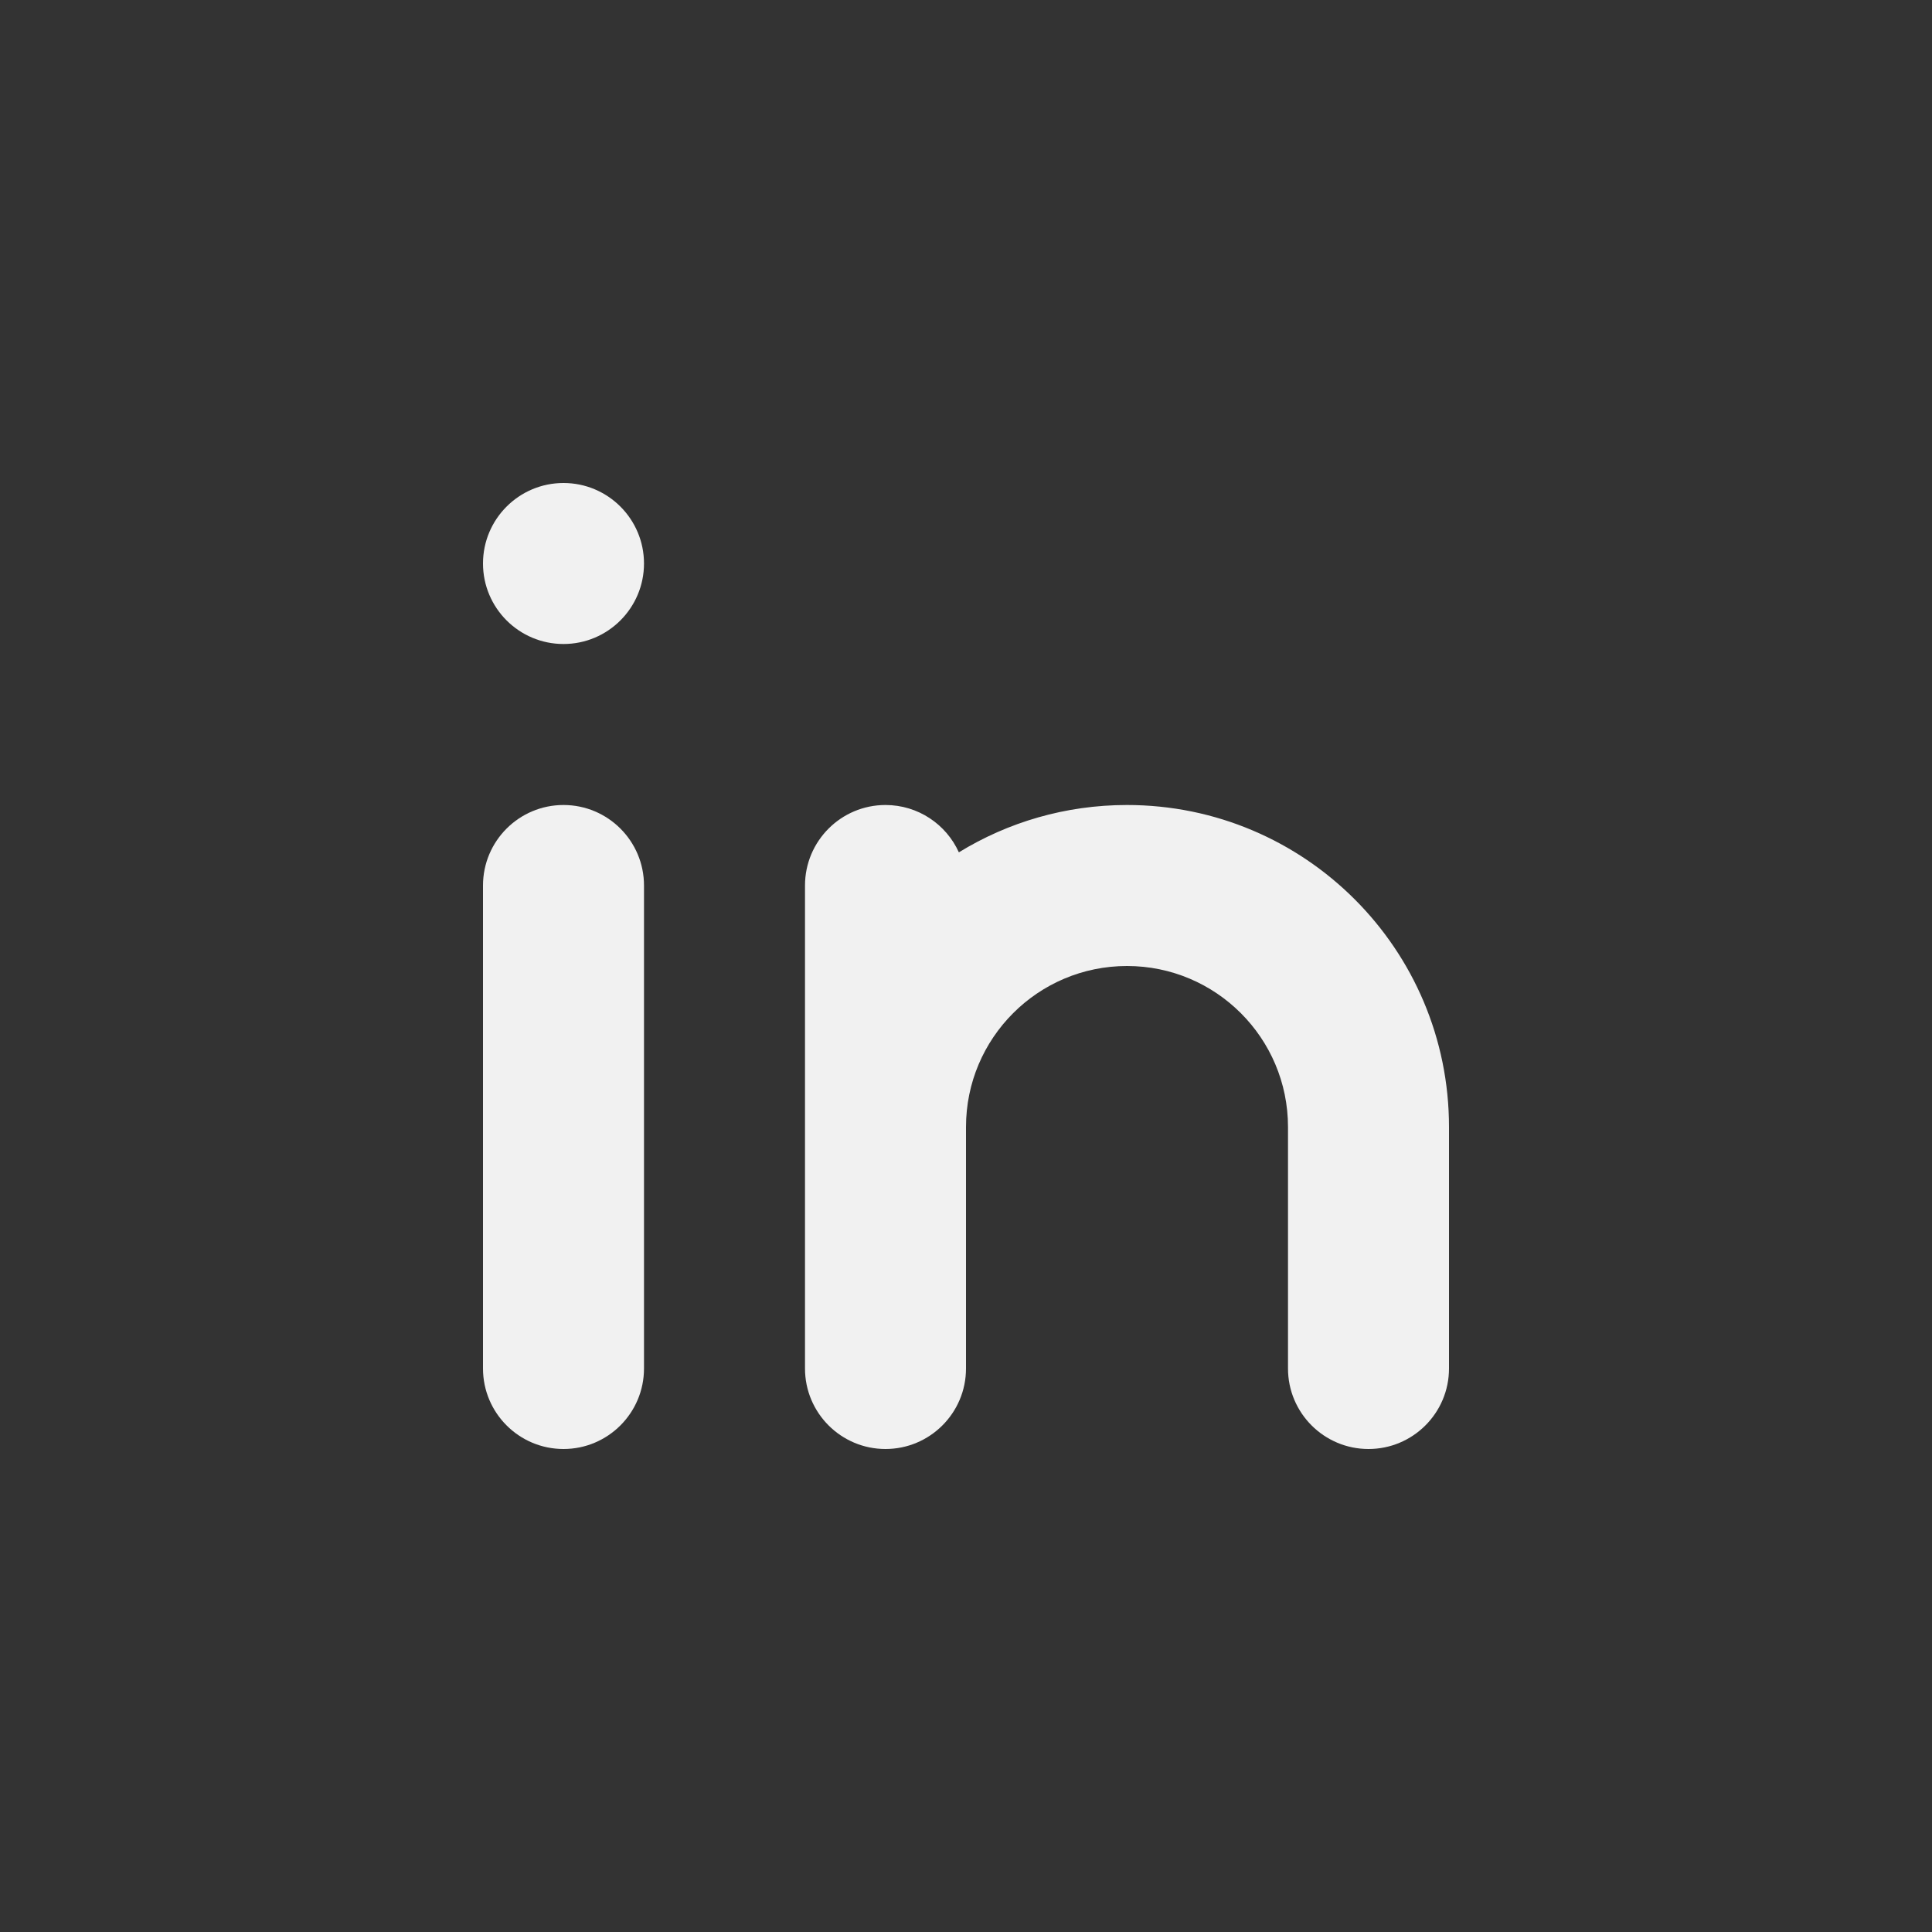
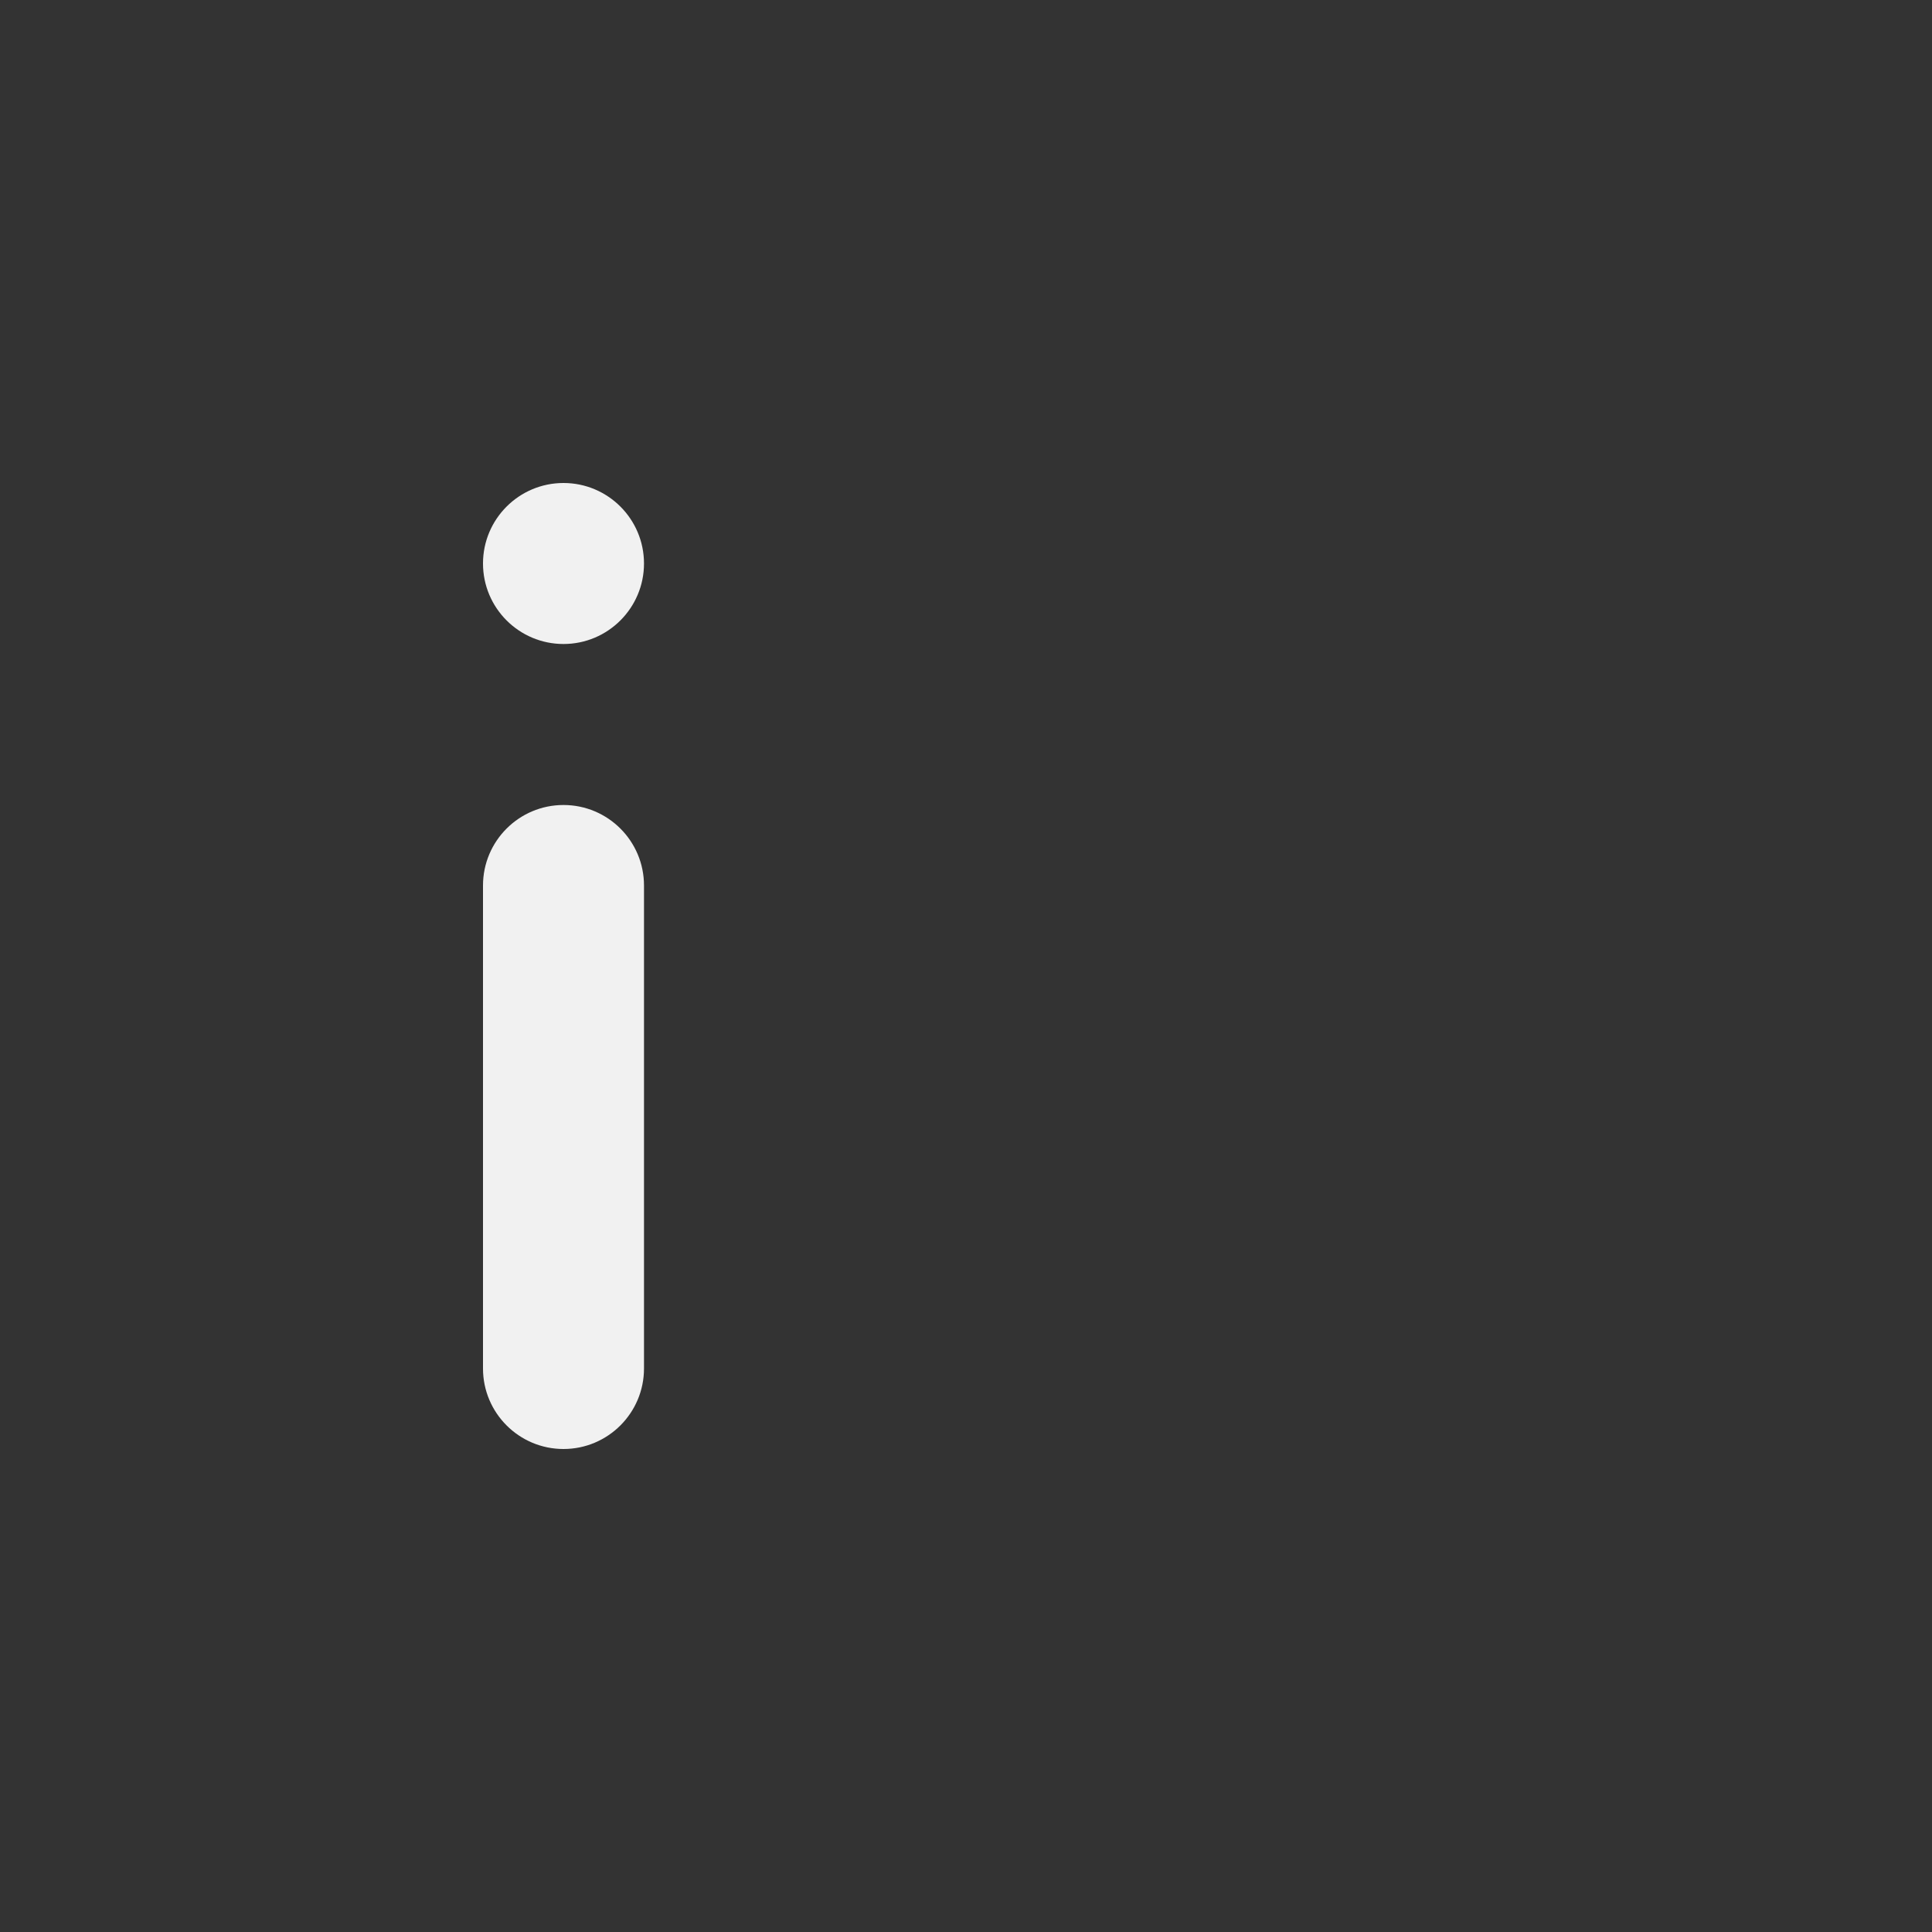
<svg xmlns="http://www.w3.org/2000/svg" width="36" height="36" viewBox="0 0 36 36" fill="none">
  <rect x="0" y="0" width="36" height="36" fill="#333333" stroke="none" />
  <path d="M10.5 12C11.328 12 12 11.328 12 10.5C12 9.672 11.328 9 10.5 9C9.672 9 9 9.672 9 10.5C9 11.328 9.672 12 10.5 12Z" fill="#F1F1F1" />
  <path d="M10.5 15C9.672 15 9 15.672 9 16.5V25.5C9 26.328 9.672 27 10.5 27C11.328 27 12 26.328 12 25.5V16.5C12 15.672 11.328 15 10.5 15Z" fill="#F1F1F1" />
-   <path d="M21 18C19.343 18 18 19.343 18 21V25.5C18 26.328 17.328 27 16.5 27C15.672 27 15 26.328 15 25.5V16.5C15 15.672 15.672 15 16.5 15C17.108 15 17.632 15.362 17.867 15.882C18.779 15.322 19.852 15 21 15C24.314 15 27 17.686 27 21V25.5C27 26.328 26.328 27 25.5 27C24.672 27 24 26.328 24 25.5V21C24 19.343 22.657 18 21 18Z" fill="#F1F1F1" />
</svg>